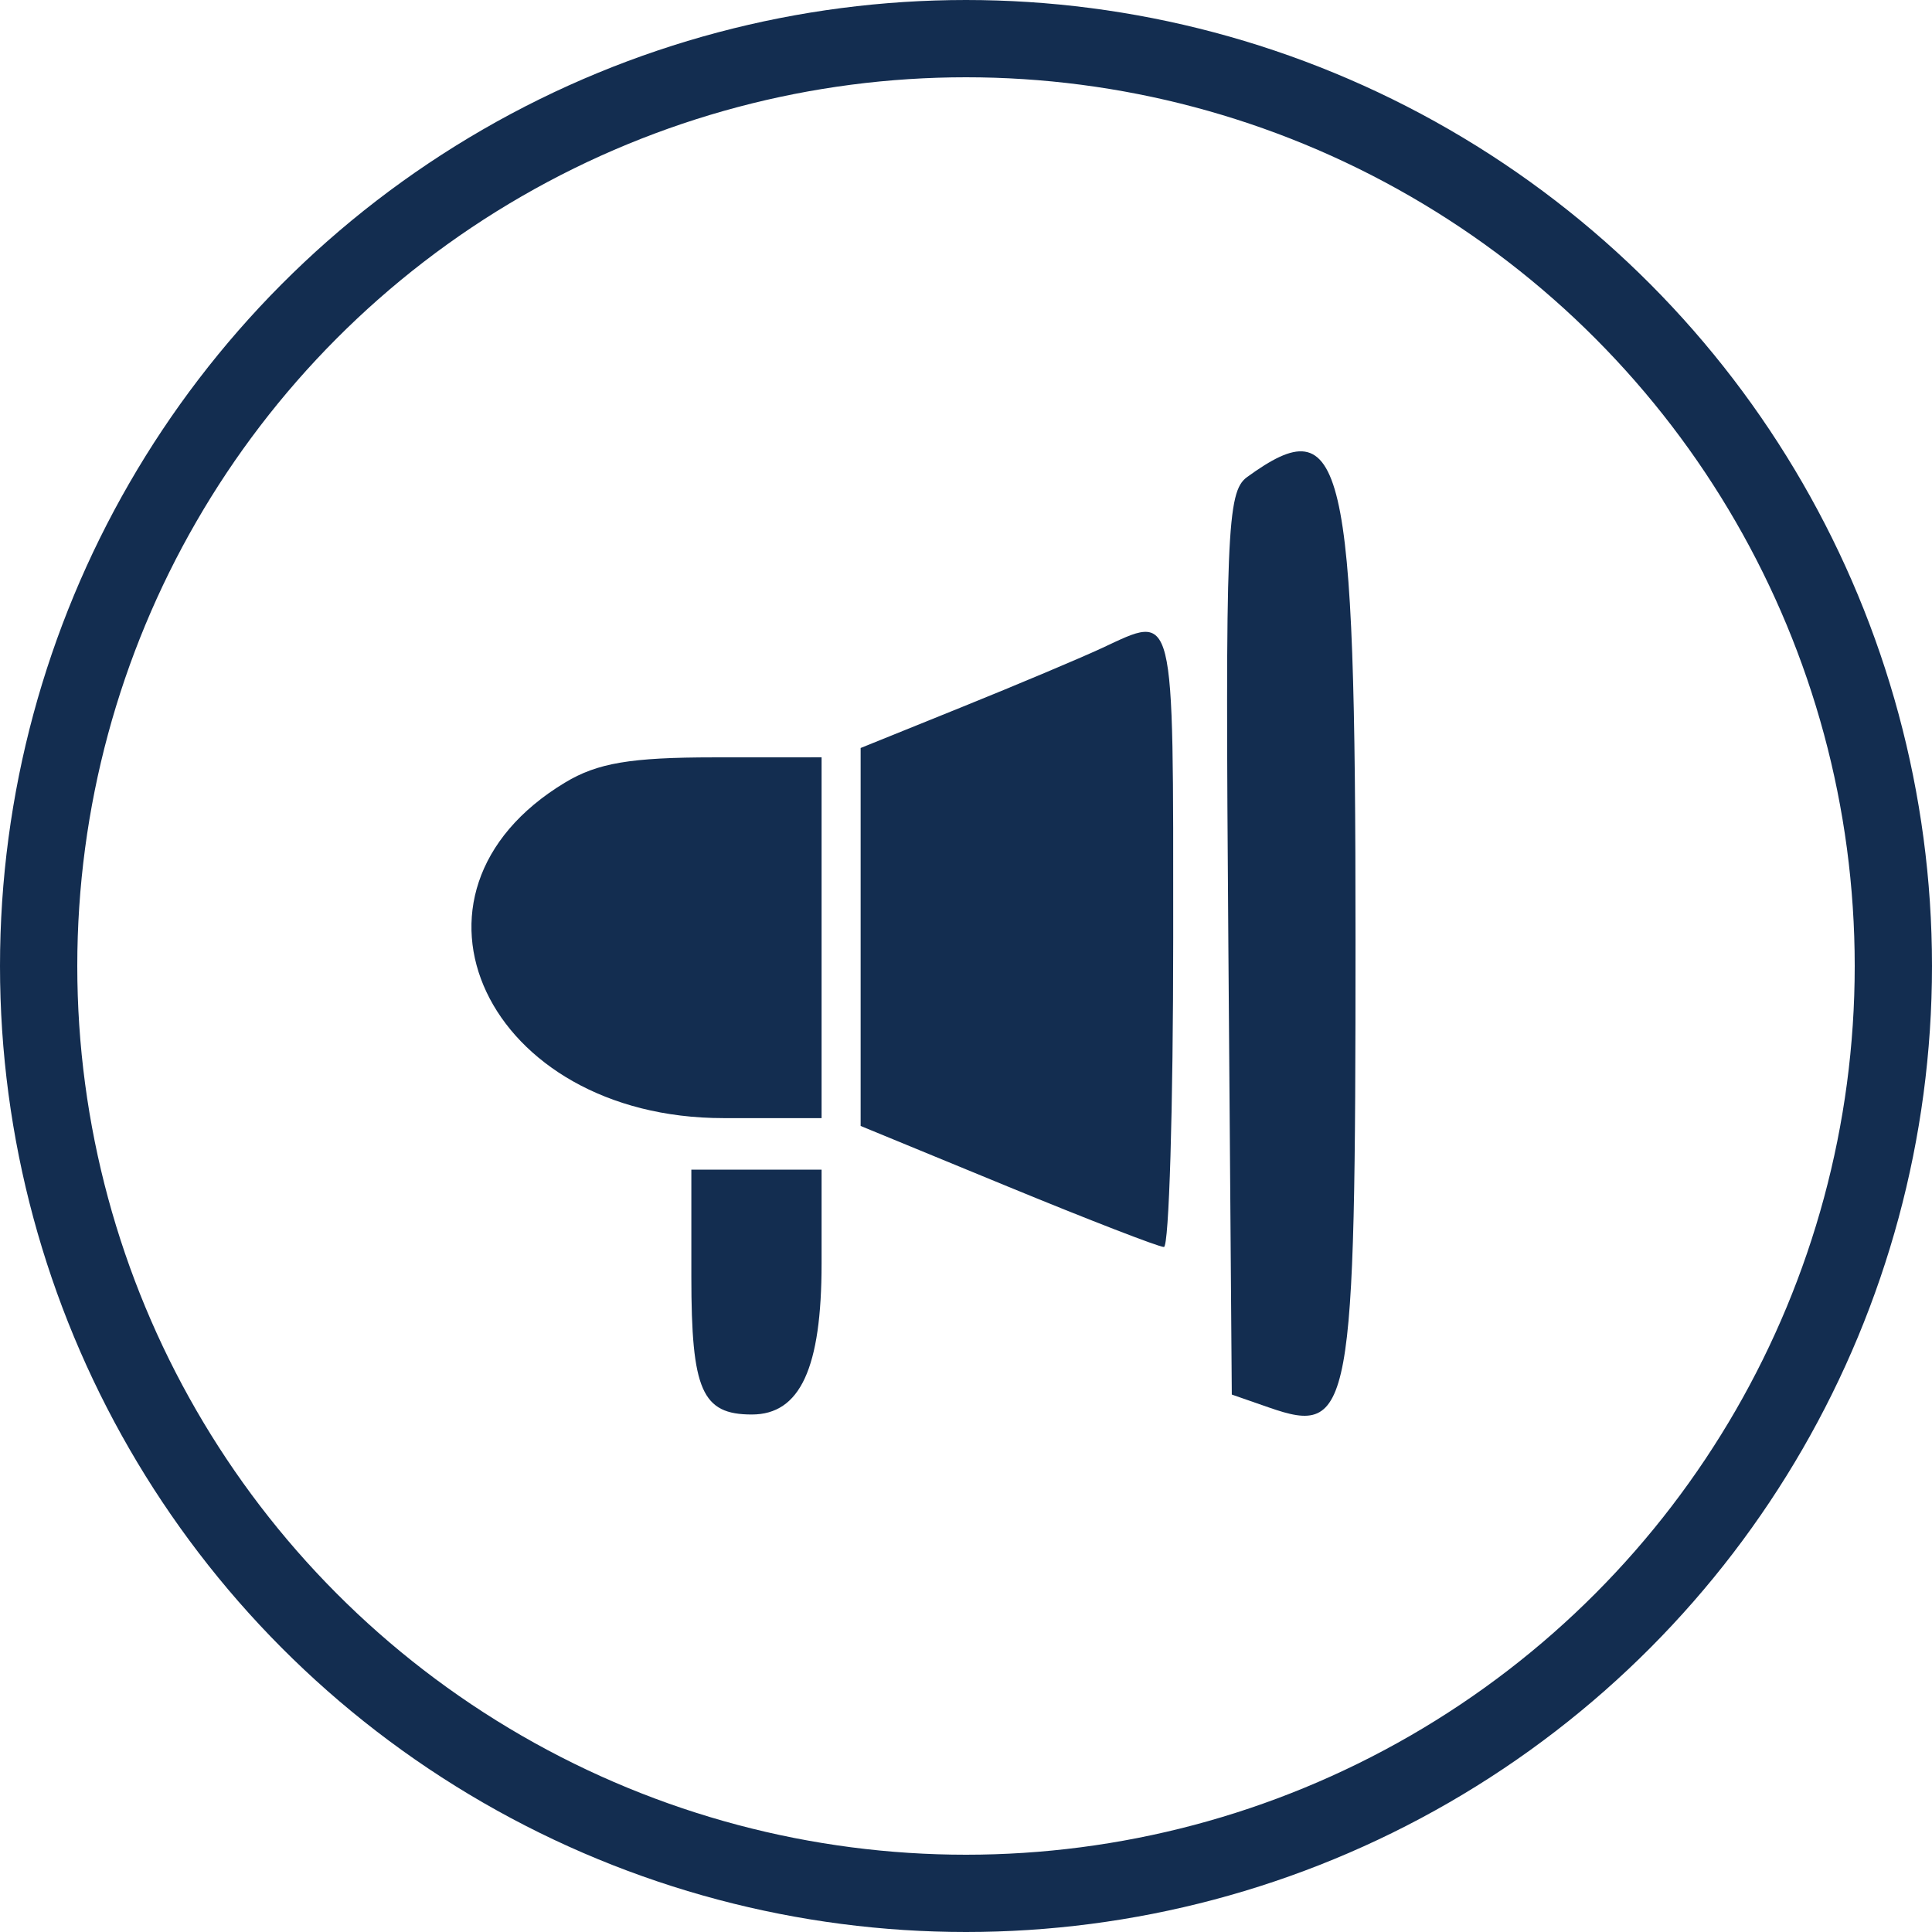
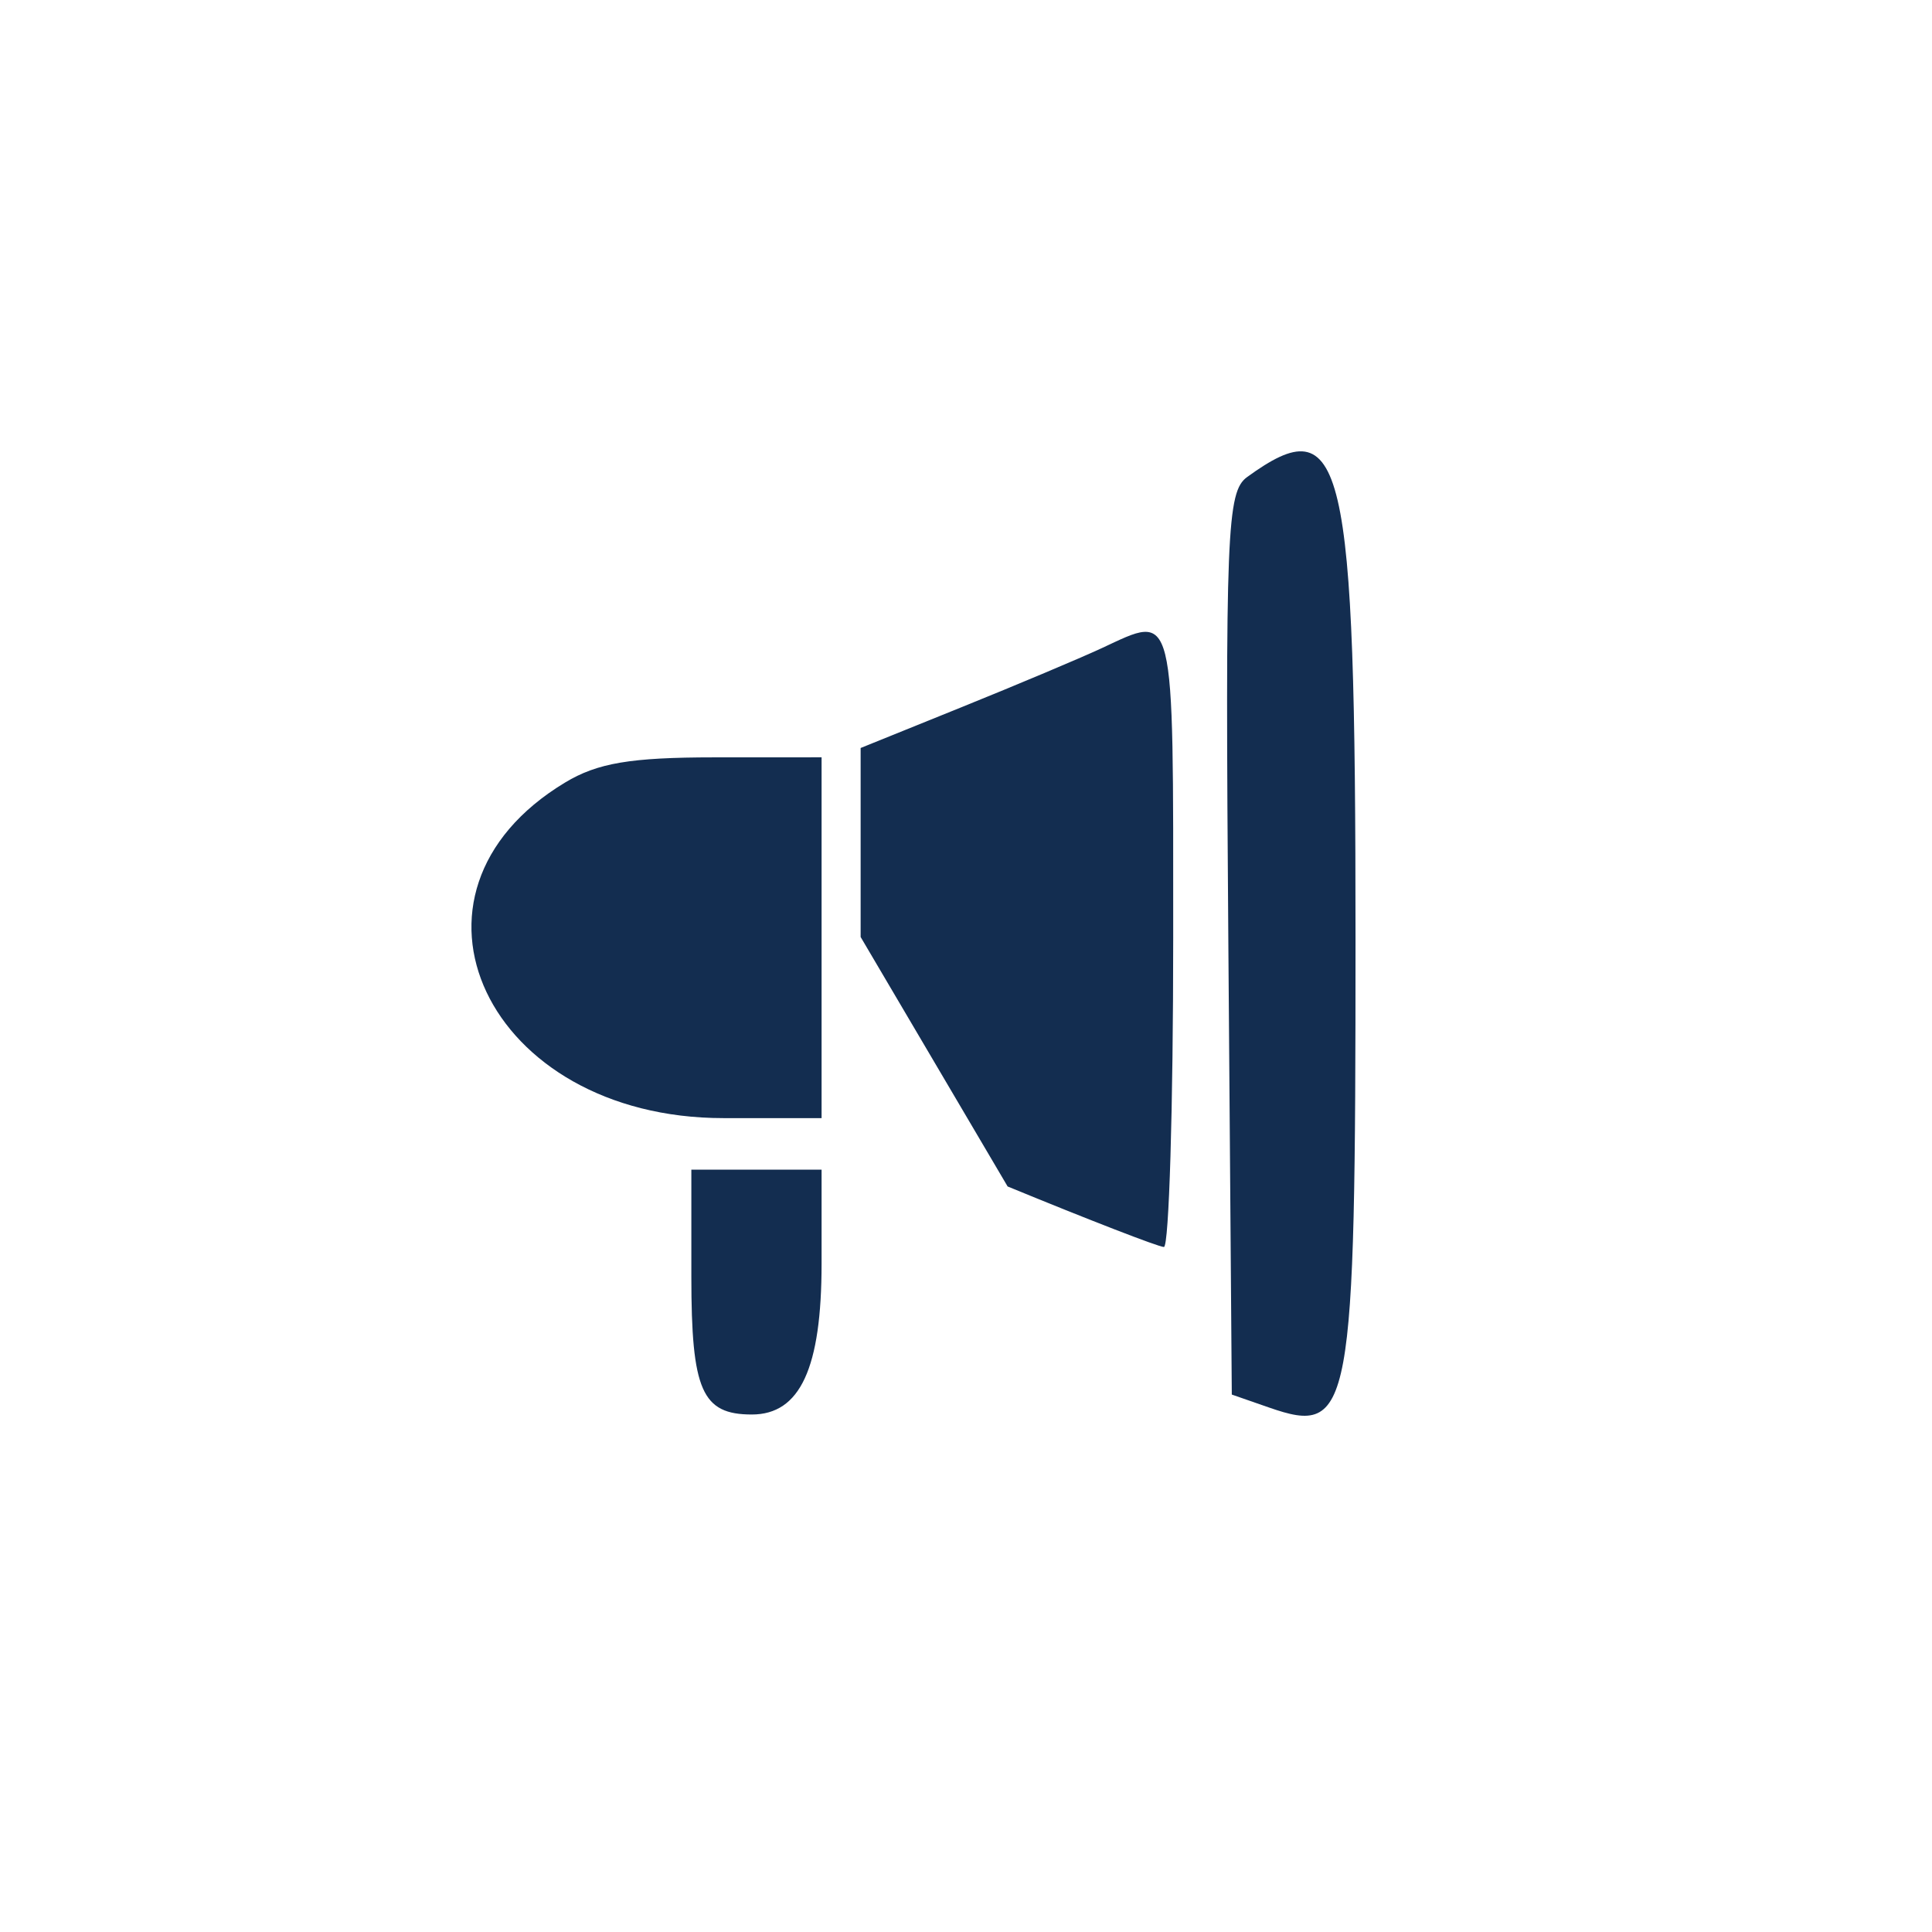
<svg xmlns="http://www.w3.org/2000/svg" width="125" height="125" viewBox="0 0 125 125" fill="none">
-   <path fill-rule="evenodd" clip-rule="evenodd" d="M80.689 30.864C79.374 31.817 79.27 34.392 79.474 61.067L79.697 90.228L82.103 91.065C87.441 92.922 87.702 91.508 87.702 60.763C87.702 29.494 86.957 26.318 80.689 30.864ZM71.271 41.941C69.881 42.587 65.805 44.304 62.213 45.755L55.683 48.395V60.623V72.849L65.193 76.764C70.424 78.918 74.974 80.68 75.304 80.68C75.635 80.68 75.906 71.675 75.906 60.67C75.906 39.029 76.074 39.71 71.271 41.941ZM36.556 50.632C24.641 57.819 31.5 72.342 46.809 72.342H53.156V60.67V48.998L46.204 49.001C40.796 49.004 38.654 49.365 36.556 50.632ZM44.73 82.597C44.73 89.957 45.415 91.518 48.642 91.518C51.77 91.518 53.156 88.519 53.156 81.745V75.677H48.943H44.73V82.597Z" fill="#132D50" />
-   <circle cx="62.5" cy="62.5" r="60" stroke="#132D50" stroke-width="5" />
+   <path fill-rule="evenodd" clip-rule="evenodd" d="M80.689 30.864C79.374 31.817 79.27 34.392 79.474 61.067L79.697 90.228L82.103 91.065C87.441 92.922 87.702 91.508 87.702 60.763C87.702 29.494 86.957 26.318 80.689 30.864ZM71.271 41.941C69.881 42.587 65.805 44.304 62.213 45.755L55.683 48.395V60.623L65.193 76.764C70.424 78.918 74.974 80.68 75.304 80.68C75.635 80.68 75.906 71.675 75.906 60.67C75.906 39.029 76.074 39.71 71.271 41.941ZM36.556 50.632C24.641 57.819 31.5 72.342 46.809 72.342H53.156V60.67V48.998L46.204 49.001C40.796 49.004 38.654 49.365 36.556 50.632ZM44.73 82.597C44.73 89.957 45.415 91.518 48.642 91.518C51.77 91.518 53.156 88.519 53.156 81.745V75.677H48.943H44.73V82.597Z" fill="#132D50" />
</svg>